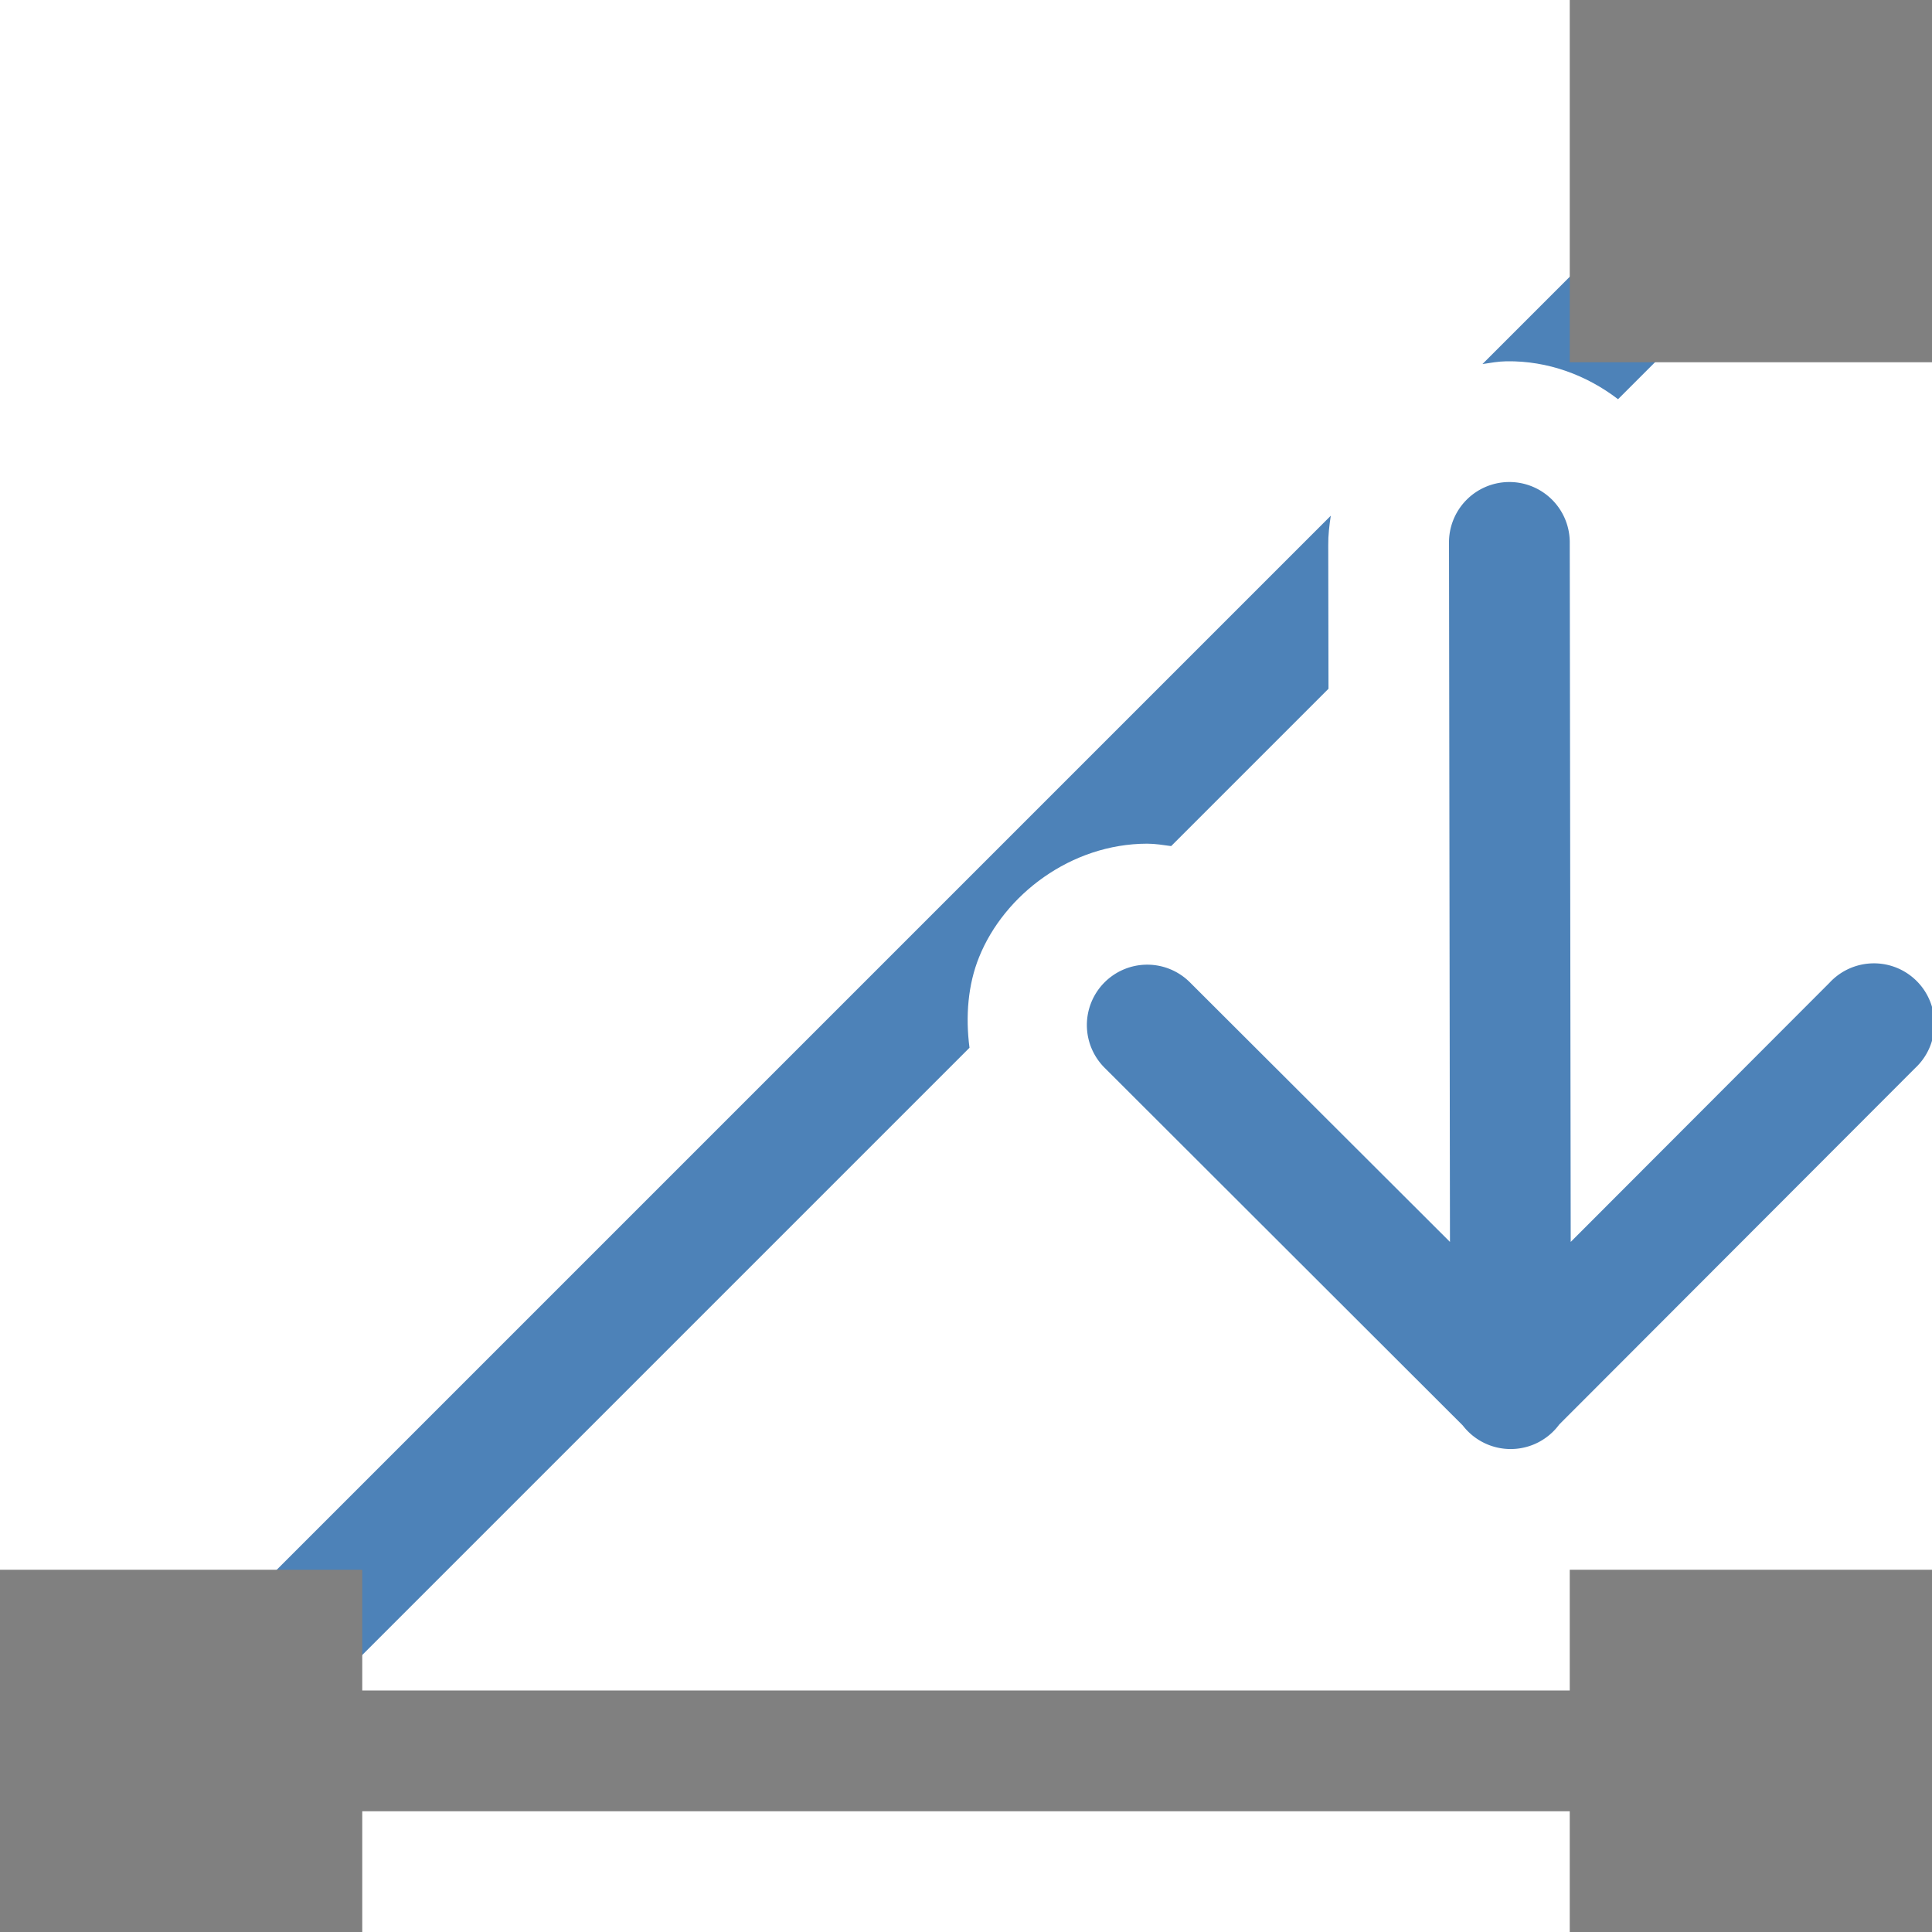
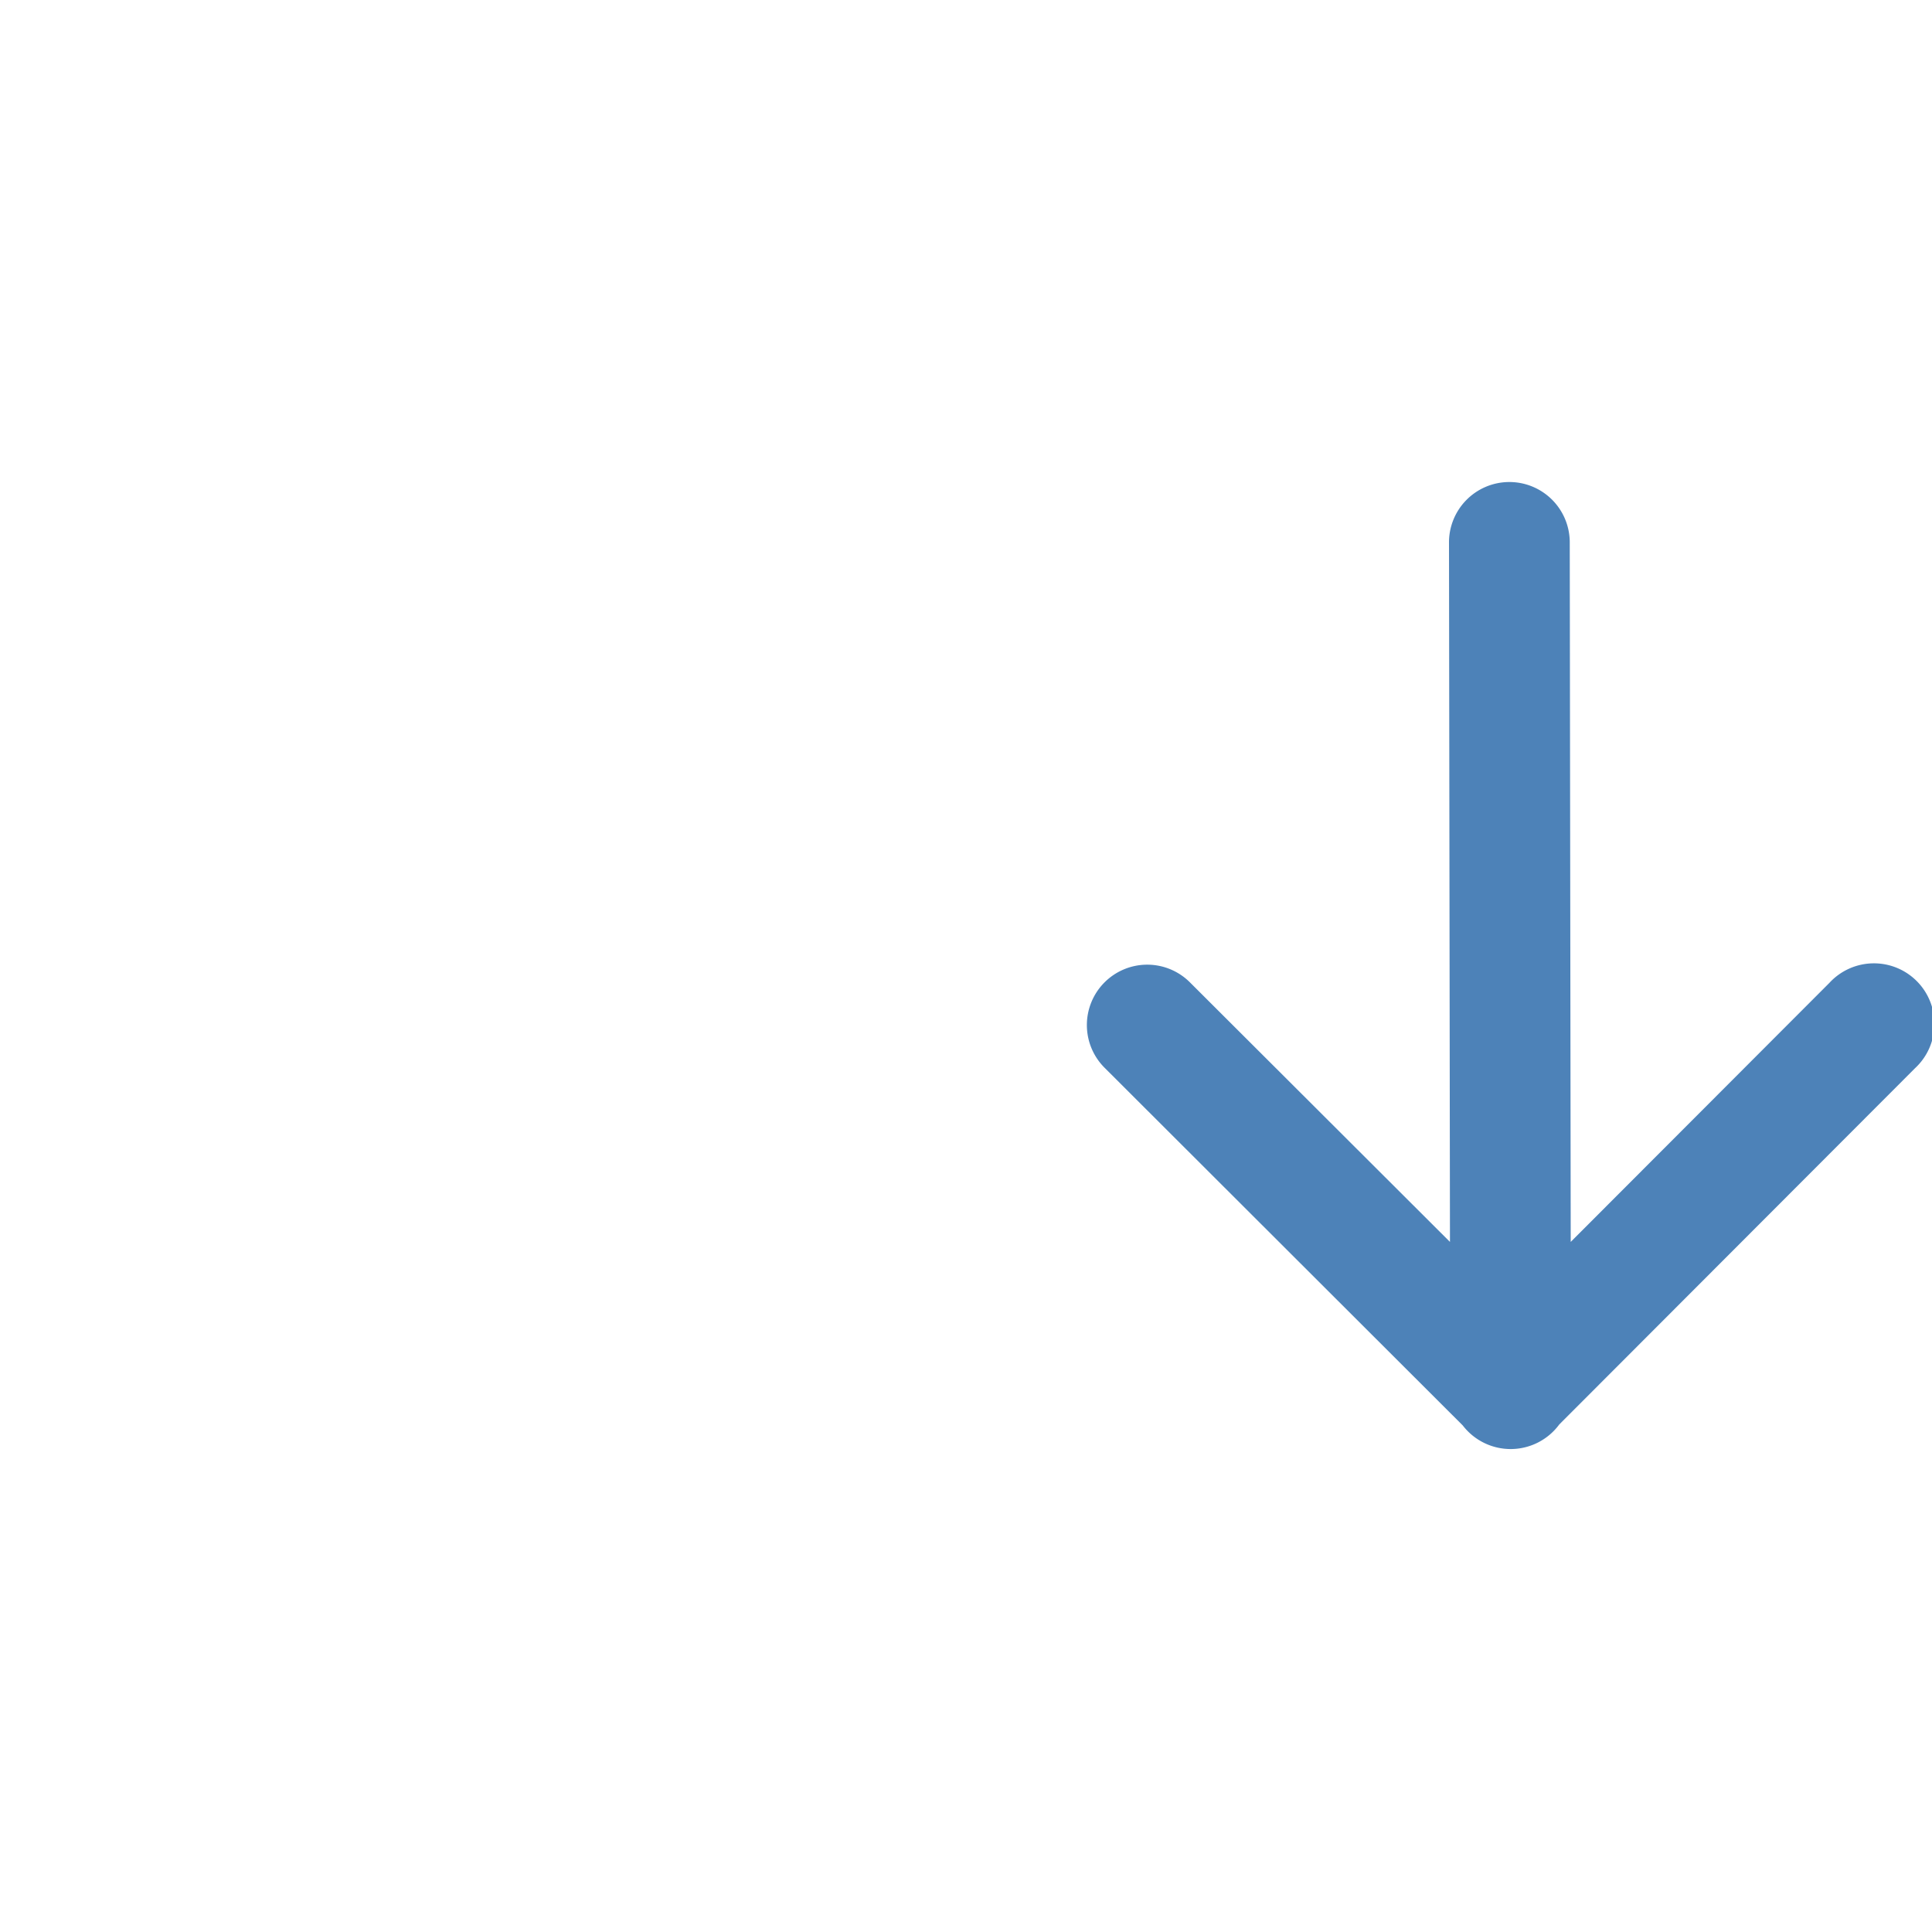
- <svg xmlns="http://www.w3.org/2000/svg" viewBox="0 0 16 16">/&amp;gt;<path d="m13.646 1.646-1.369 1.369c.066-.01.131-.022.199-.023.345-.005.665.116.924.314l.953-.953zm-2.625 2.625-10.375 10.375.707.707 6.676-6.676c-.034-.26-.013-.523.08-.752.208-.515.76-.937 1.391-.938.067 0.0.133.011.199.02l1.303-1.303-.002-1.189c-.001-.083.009-.164.021-.244z" fill="#4d82b8" fill-rule="evenodd" />
-   <path d="m12.492 3.992a.5.5 0 0 0 -.492.508l.008 5.785-2.15-2.146a.5.5 0 0 0 -.357-.15.5.5 0 0 0 -.348.859l2.961 2.957a.5.5 0 0 0 .799-.008l2.947-2.951a.501.501 0 1 0 -.709-.707l-2.143 2.146-.008-5.785a.5.5 0 0 0 -.508-.508z" fill="#4d82b8" fill-rule="evenodd" />
-   <path d="m13 0v3h3v-3zm-13 13v3h3v-1h10v1h3v-1-1-1h-3v1h-10v-1z" fill="#808080" />
+ <svg xmlns="http://www.w3.org/2000/svg" viewBox="0 0 16 16">/&amp;gt;<path d="m12.492 3.992a.5.5 0 0 0 -.492.508l.008 5.785-2.15-2.146a.5.5 0 0 0 -.357-.15.5.5 0 0 0 -.348.859l2.961 2.957a.5.5 0 0 0 .799-.008l2.947-2.951a.501.501 0 1 0 -.709-.707l-2.143 2.146-.008-5.785a.5.5 0 0 0 -.508-.508z" fill="#4d82b8" fill-rule="evenodd" />
</svg>